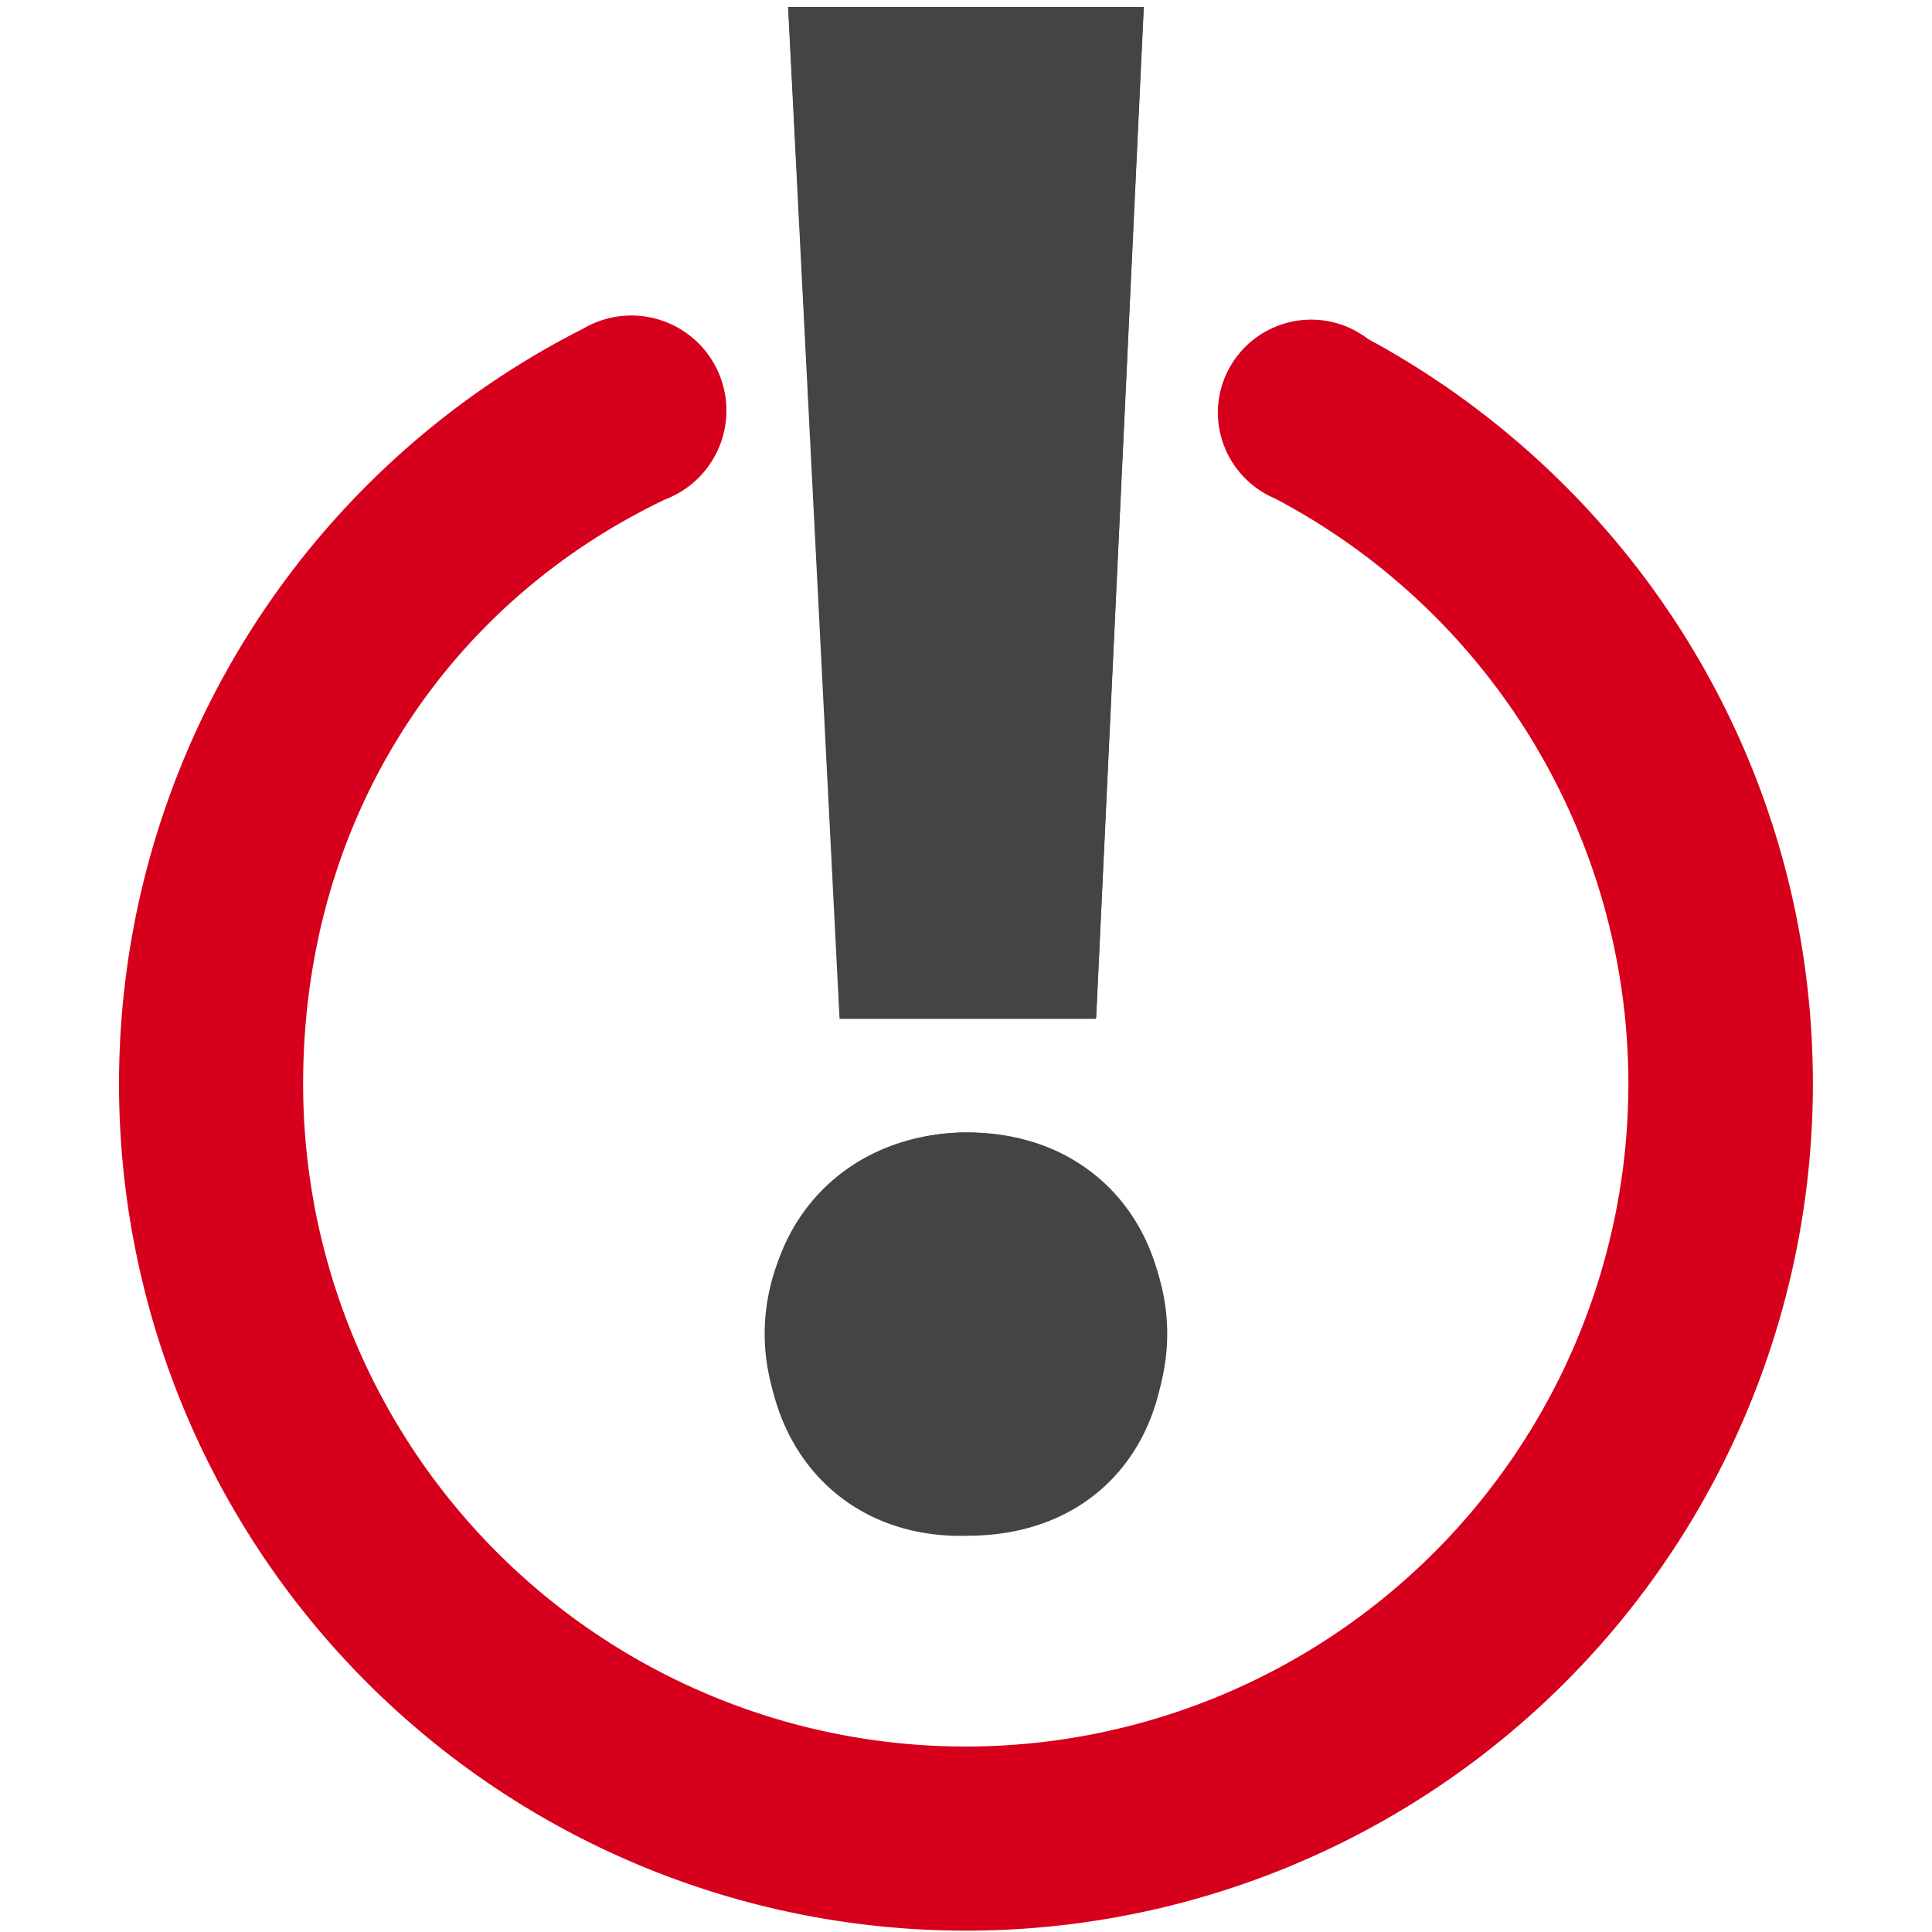
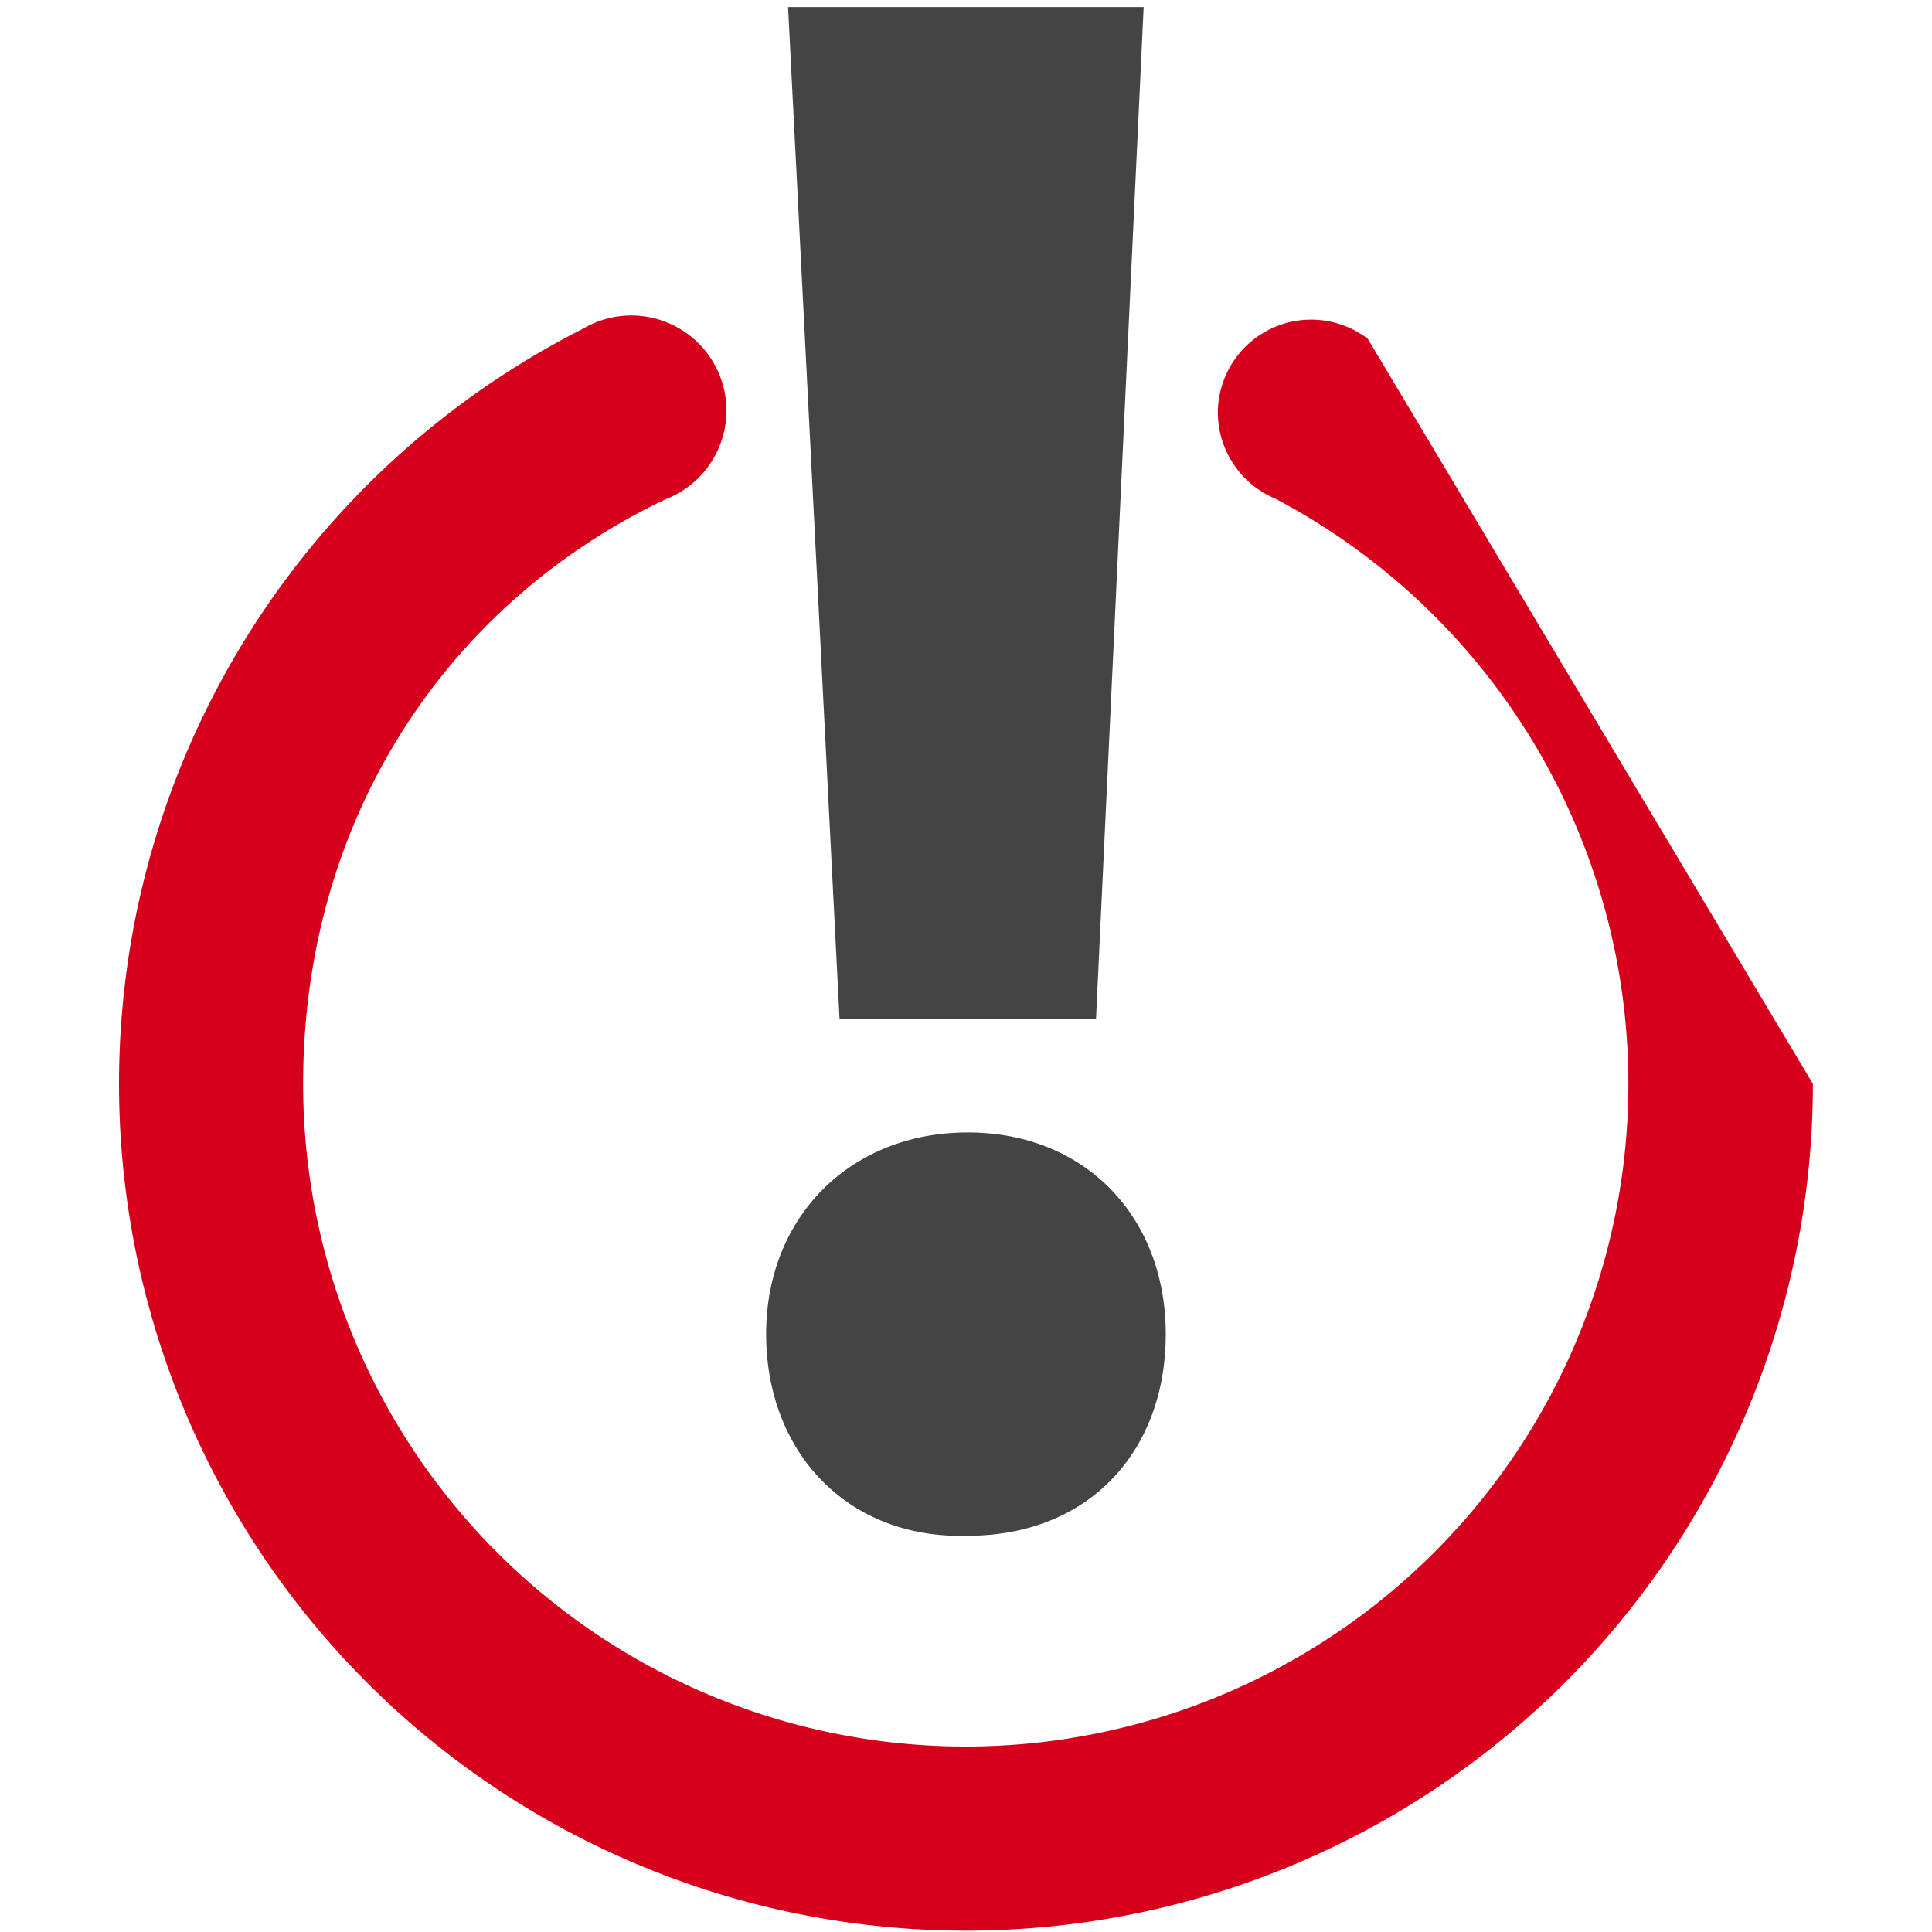
<svg xmlns="http://www.w3.org/2000/svg" xmlns:ns1="http://vectornator.io" xml:space="preserve" stroke-miterlimit="10" style="fill-rule:nonzero;clip-rule:evenodd;stroke-linecap:round;stroke-linejoin:round" viewBox="0 0 20 20">
  <g ns1:layerName="Layer 1">
    <path fill="#444" d="M7.931 13.81c0-1.214.873-2.087 2.087-2.087 1.215 0 2.05.873 2.05 2.088 0 1.214-.797 2.087-2.05 2.087-1.252.038-2.087-.873-2.087-2.087Zm.76-3.263L8.158.073h3.681l-.493 10.474H8.69Z" />
-     <path fill="#444" d="M11.347 10.532H8.7L8.16.072h3.681l-.493 10.46ZM7.916 13.807a2.083 2.083 0 1 1 4.167 0 2.083 2.083 0 0 1-4.167 0Z" />
-     <path fill="#d6001c" d="M14.159 3.507a.966.966 0 0 0-1.552.763.97.97 0 0 0 .595.892 6.85 6.85 0 0 1 3.655 6.057 6.862 6.862 0 0 1-6.861 6.861 6.858 6.858 0 0 1-6.858-6.861c0-2.725 1.472-4.964 3.75-6.05a.984.984 0 1 0-.8-1.795h-.001c-.023.012-.046.027-.069.038a8.763 8.763 0 0 0-4.786 7.806A8.766 8.766 0 0 0 10 19.986a8.766 8.766 0 0 0 8.767-8.766c0-3.336-1.863-6.228-4.607-7.712Z" />
+     <path fill="#d6001c" d="M14.159 3.507a.966.966 0 0 0-1.552.763.97.97 0 0 0 .595.892 6.85 6.85 0 0 1 3.655 6.057 6.862 6.862 0 0 1-6.861 6.861 6.858 6.858 0 0 1-6.858-6.861c0-2.725 1.472-4.964 3.75-6.05a.984.984 0 1 0-.8-1.795h-.001c-.023.012-.046.027-.069.038a8.763 8.763 0 0 0-4.786 7.806A8.766 8.766 0 0 0 10 19.986a8.766 8.766 0 0 0 8.767-8.766Z" />
  </g>
</svg>